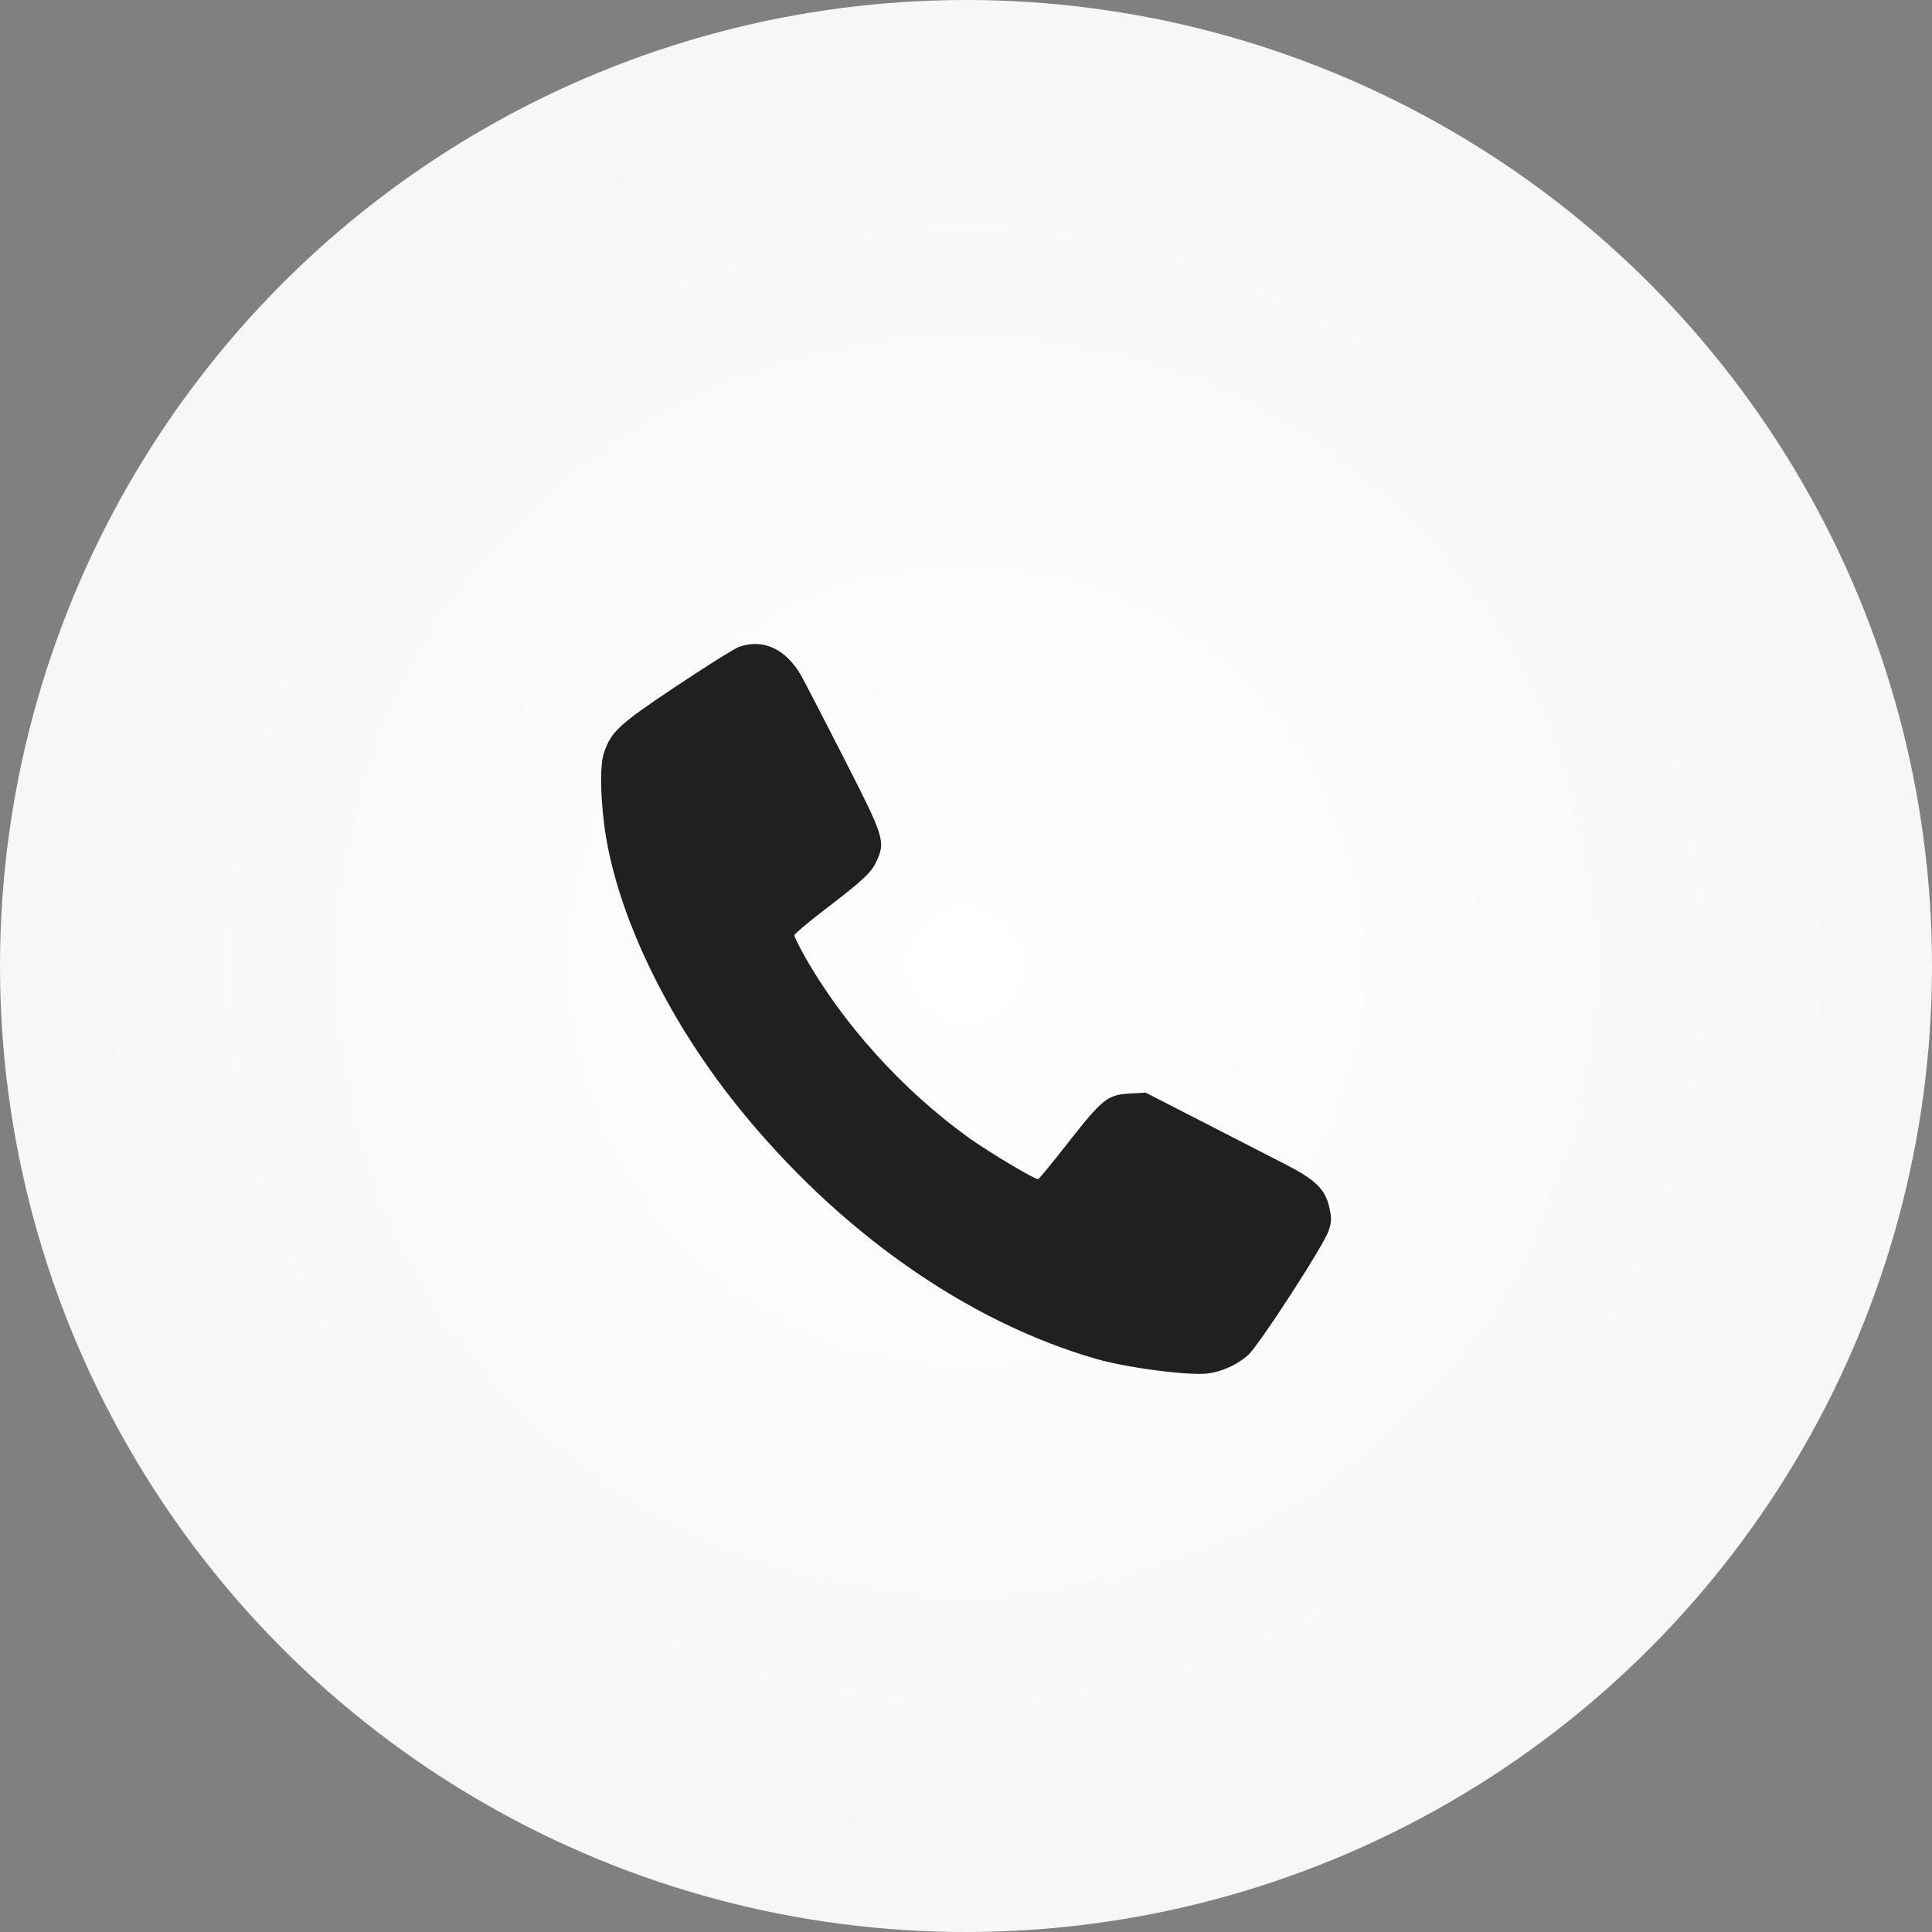
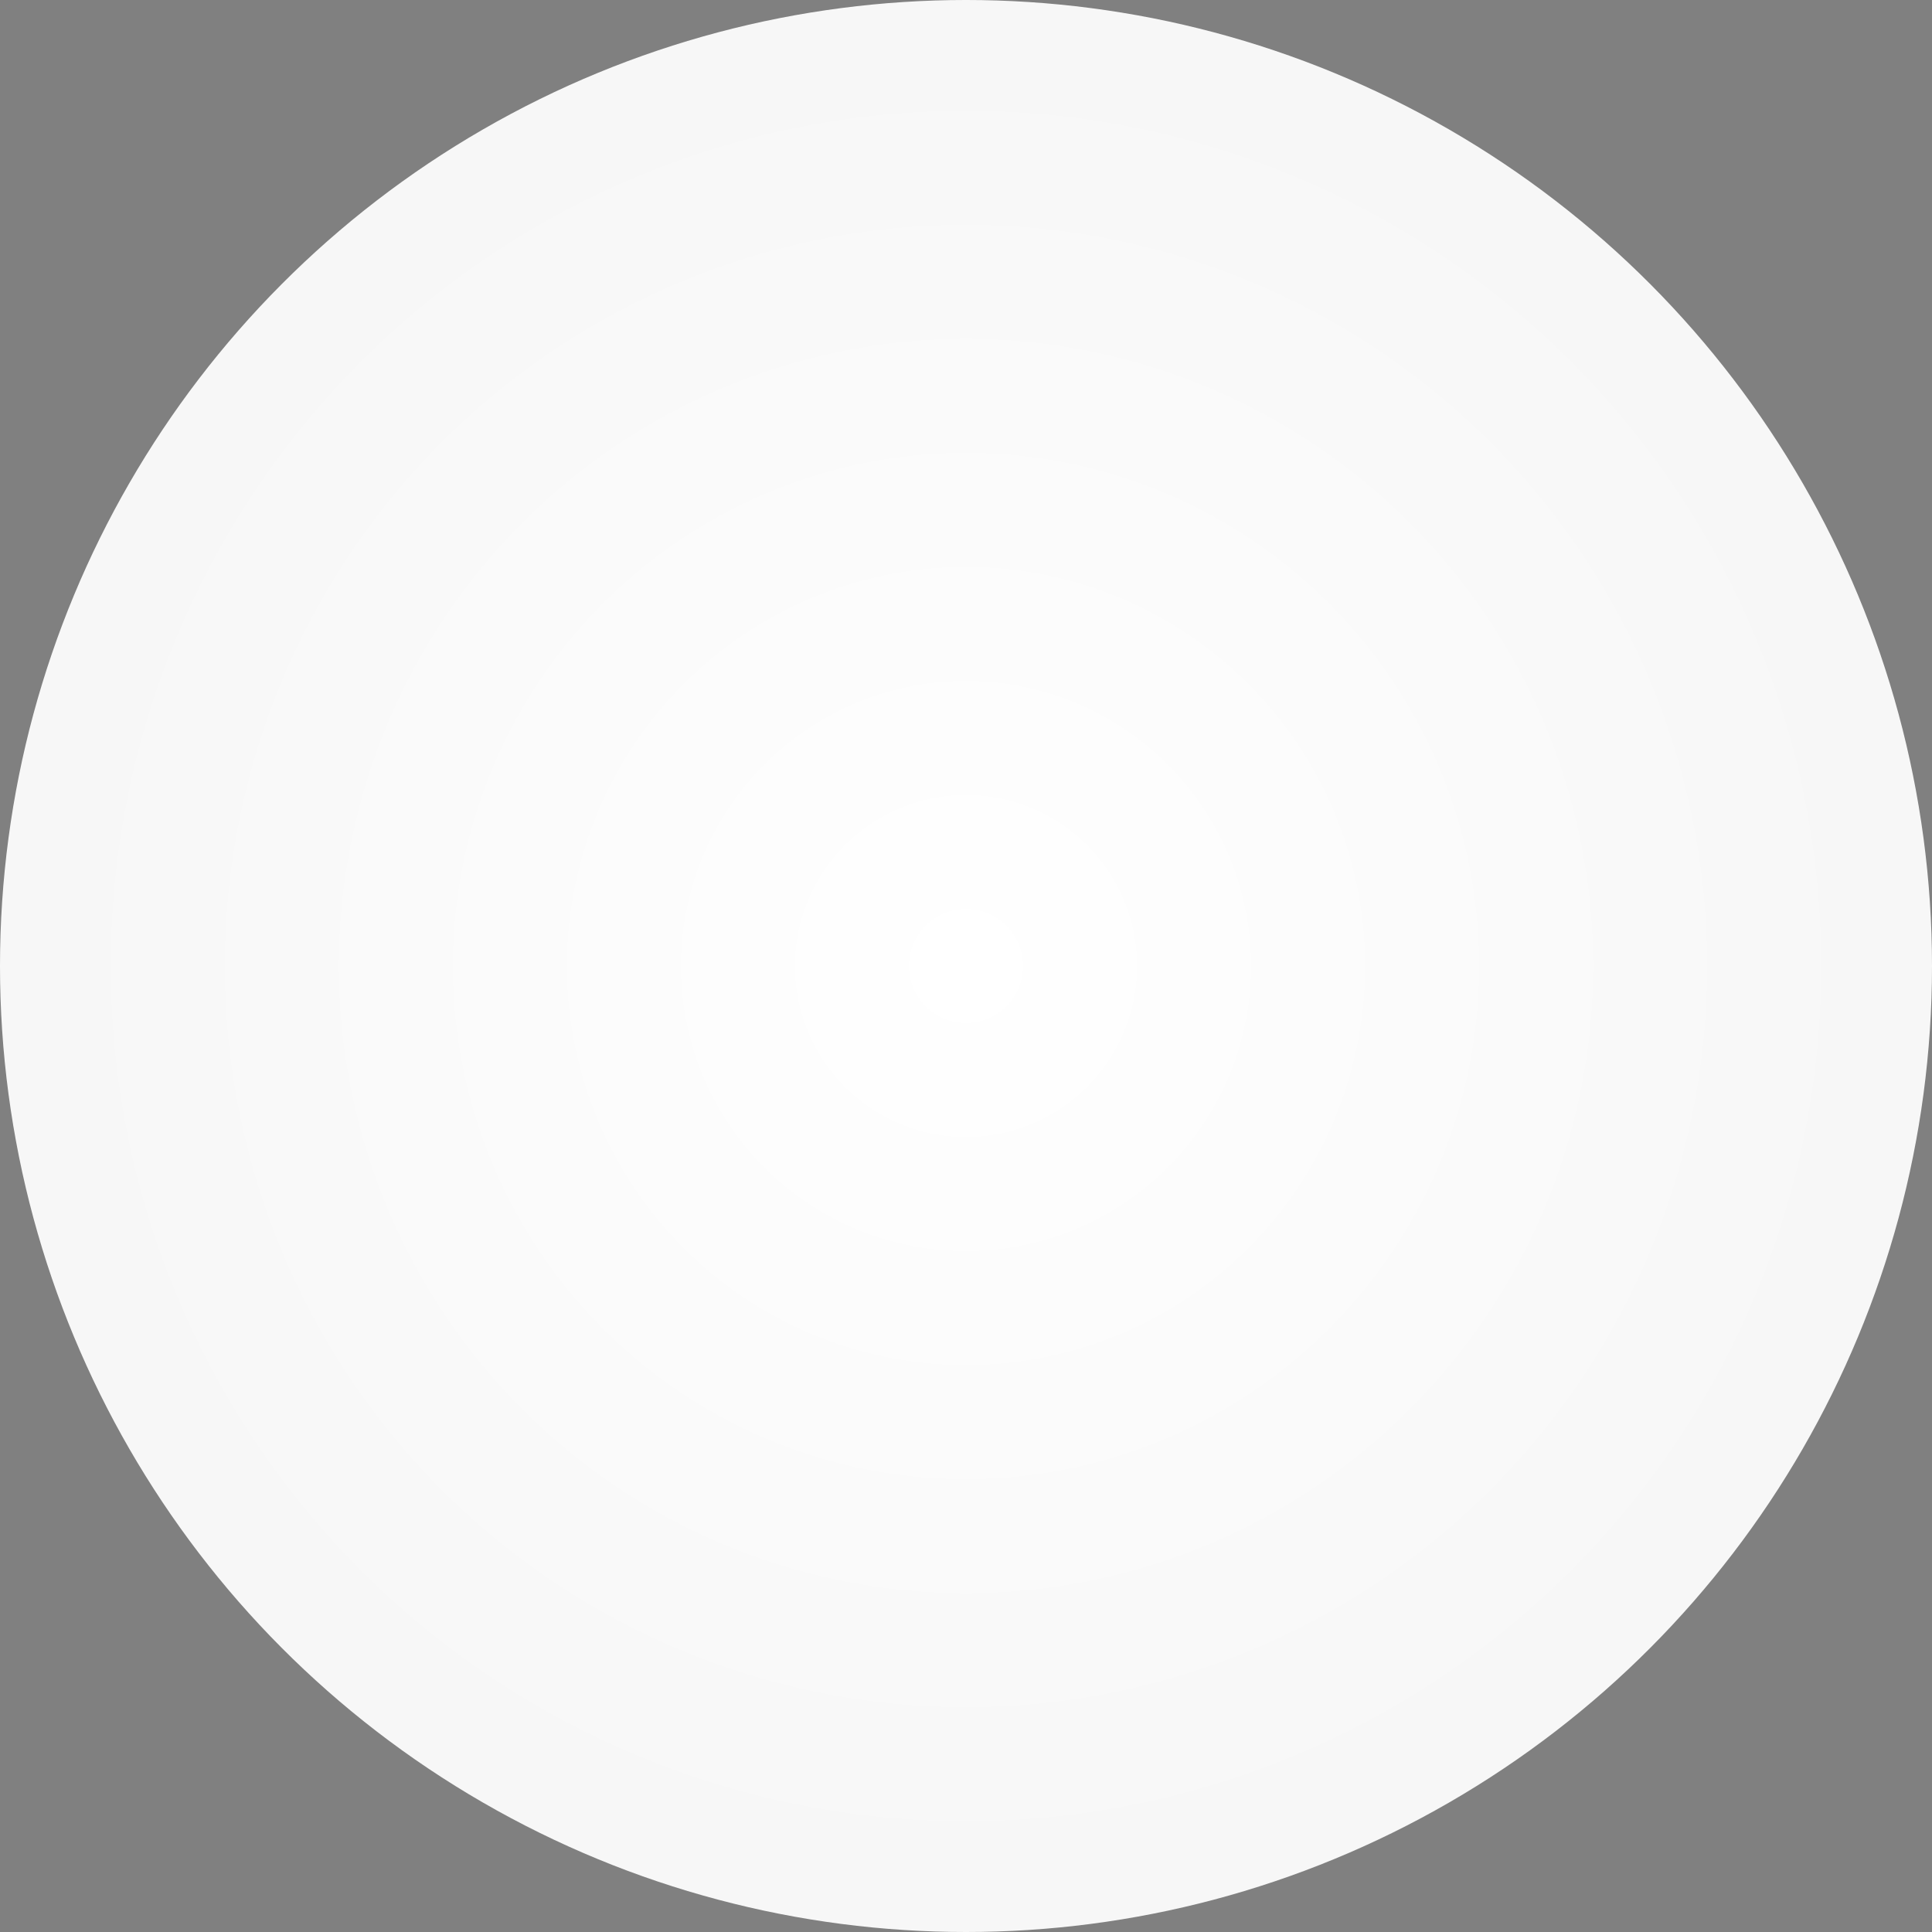
<svg xmlns="http://www.w3.org/2000/svg" width="33" height="33" viewBox="0 0 33 33" fill="none">
  <rect x="0" y="0" width="33" height="33" fill="#808080" stroke="none" />
  <circle cx="16.5" cy="16.5" r="16.5" fill="url(#paint0_radial_241_240)" />
-   <path fill-rule="evenodd" clip-rule="evenodd" d="M12.622 11.05C12.542 11.079 12.057 11.383 11.543 11.726C10.565 12.379 10.438 12.496 10.315 12.863C10.251 13.053 10.252 13.522 10.316 14.053C10.495 15.524 11.356 17.352 12.6 18.898C14.308 21.022 16.509 22.573 18.723 23.211C19.251 23.364 20.318 23.502 20.638 23.459C20.877 23.427 21.13 23.311 21.315 23.149C21.498 22.989 22.614 21.268 22.696 21.019C22.744 20.875 22.746 20.802 22.706 20.624C22.637 20.315 22.474 20.154 21.962 19.891C21.724 19.769 21.088 19.442 20.549 19.166L19.568 18.663L19.286 18.679C18.917 18.7 18.826 18.774 18.228 19.538C17.974 19.863 17.751 20.134 17.733 20.14C17.687 20.155 16.899 19.686 16.551 19.436C15.411 18.619 14.371 17.462 13.718 16.287C13.636 16.138 13.568 15.998 13.568 15.975C13.568 15.953 13.795 15.761 14.072 15.549C14.743 15.036 14.883 14.905 14.972 14.71C15.127 14.372 15.105 14.303 14.427 12.974C14.085 12.303 13.751 11.659 13.685 11.542C13.428 11.085 13.031 10.902 12.622 11.05Z" fill="#202020" />
  <defs>
    <radialGradient id="paint0_radial_241_240" cx="0" cy="0" r="1" gradientUnits="userSpaceOnUse" gradientTransform="translate(16.5 16.5) rotate(89.091) scale(23.103)">
      <stop stop-color="white" />
      <stop offset="1" stop-color="#F3F3F3" />
    </radialGradient>
  </defs>
</svg>